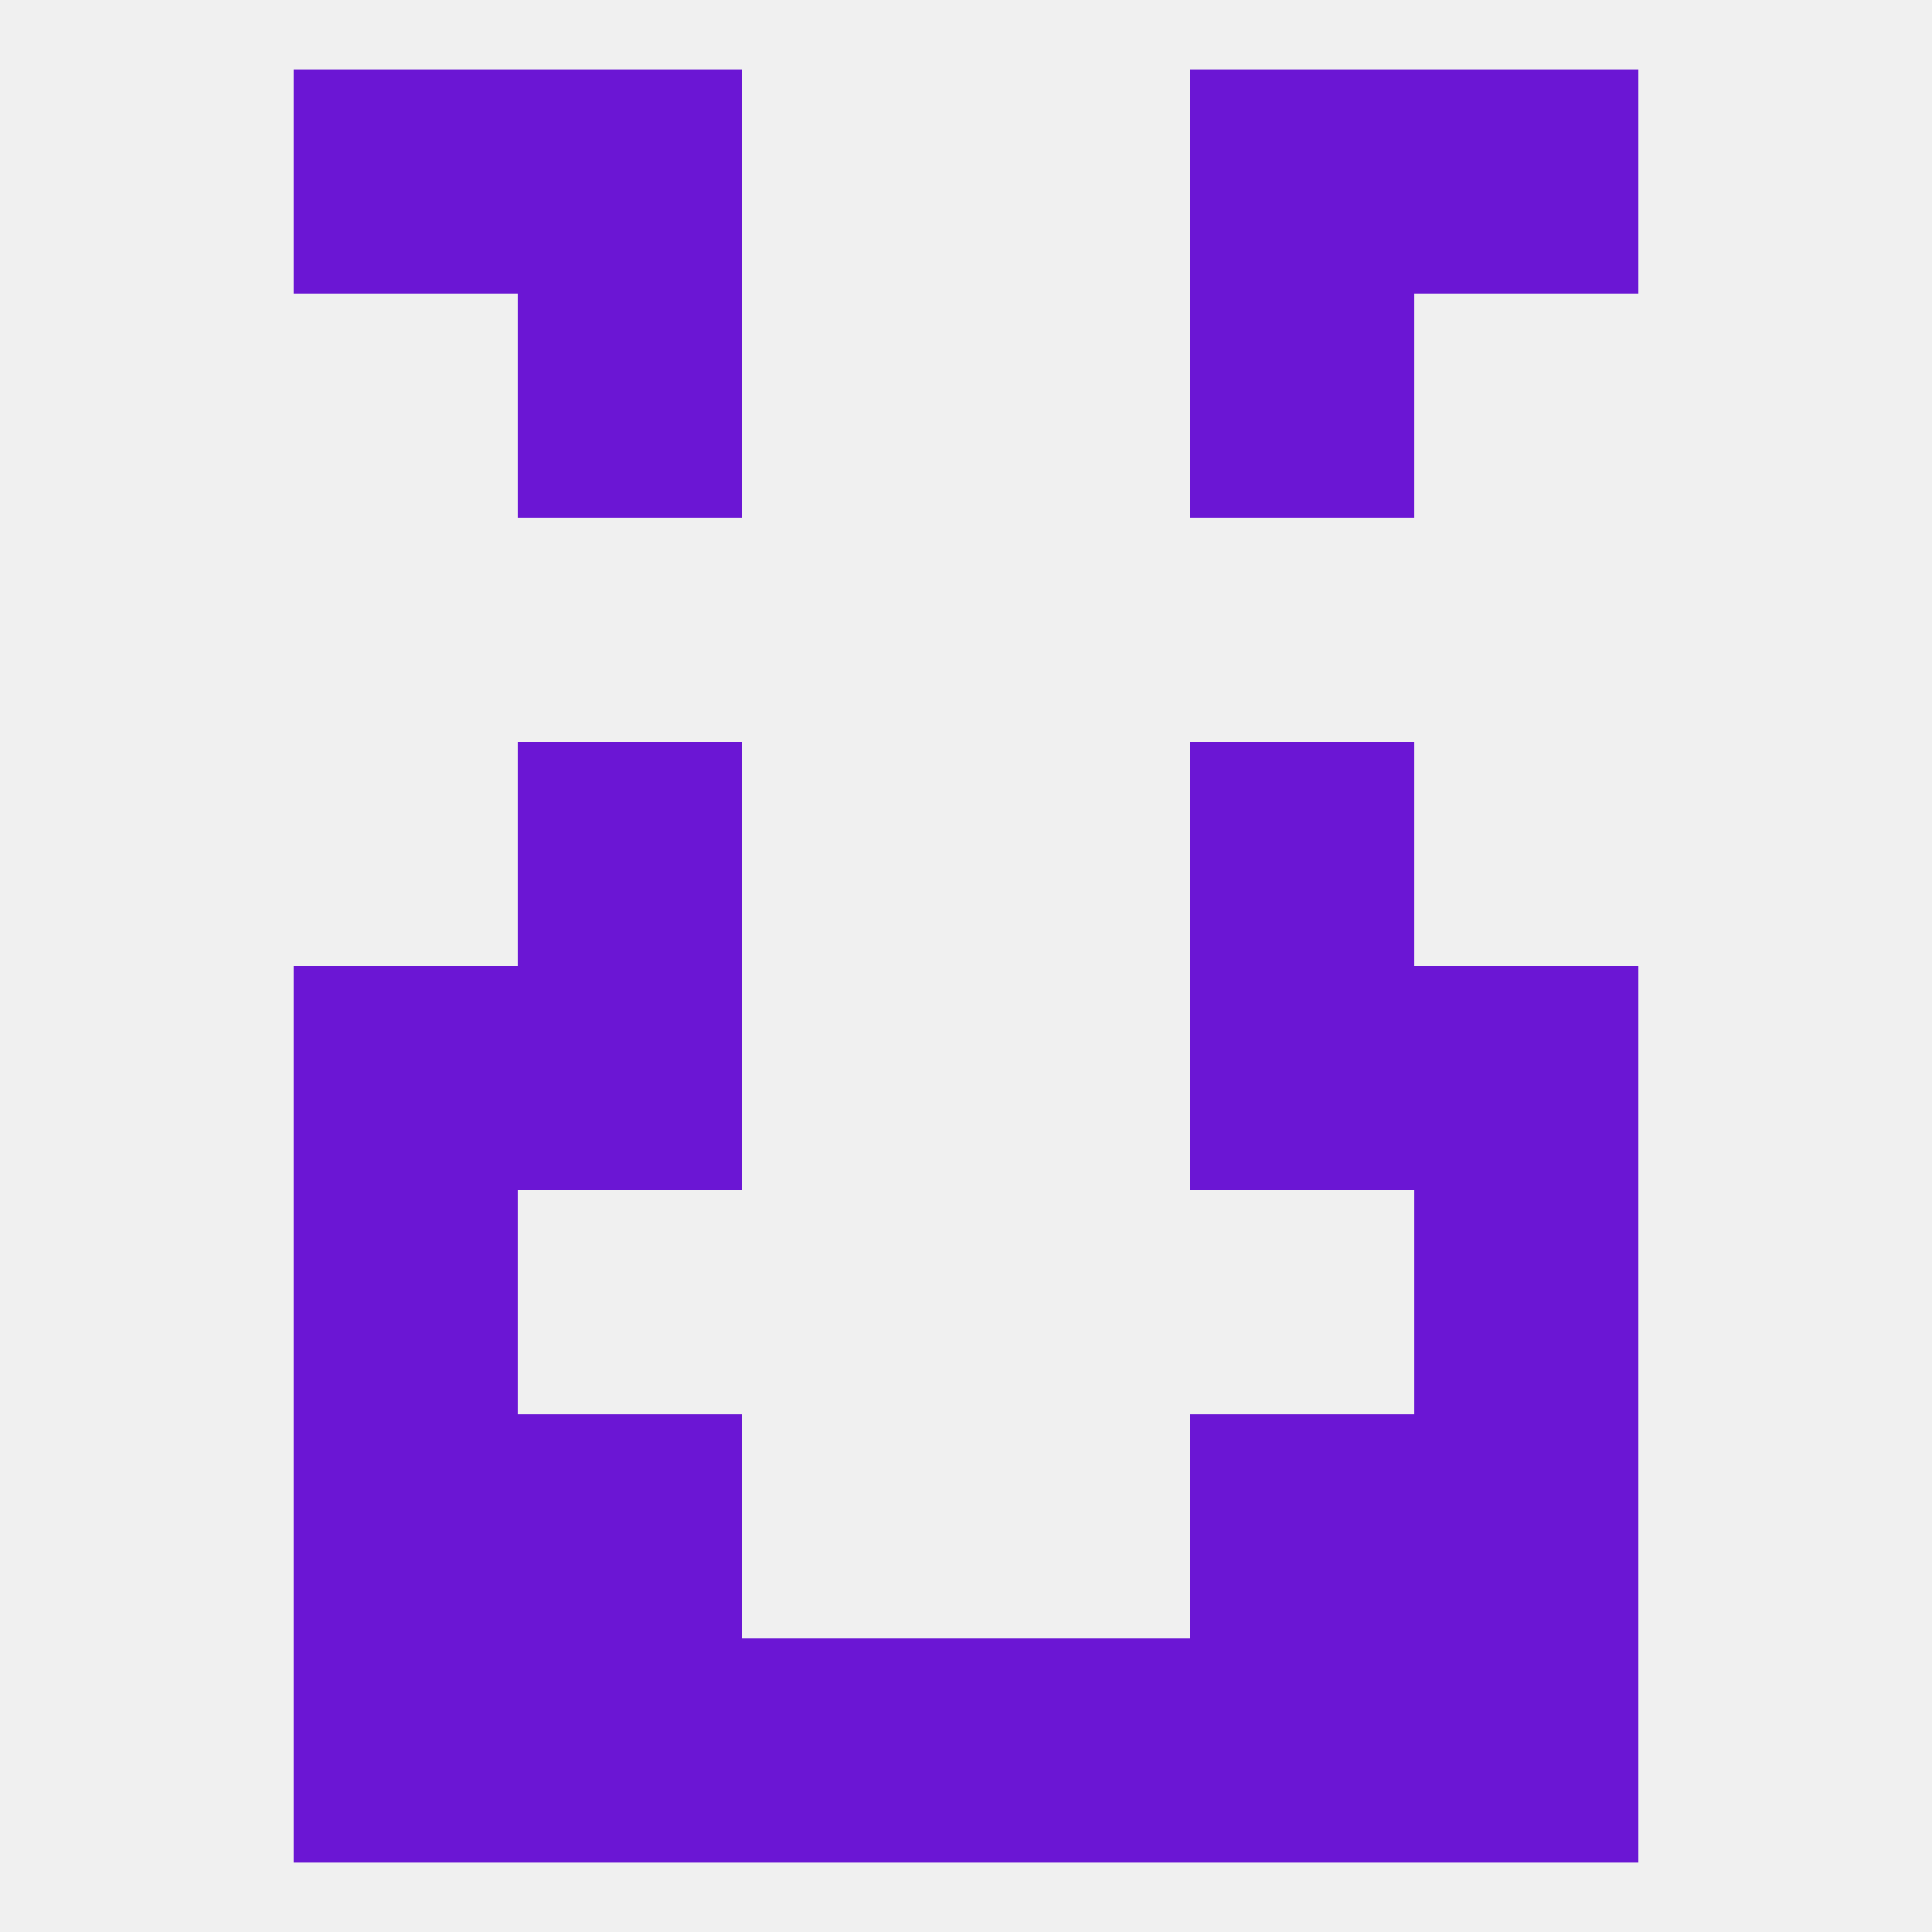
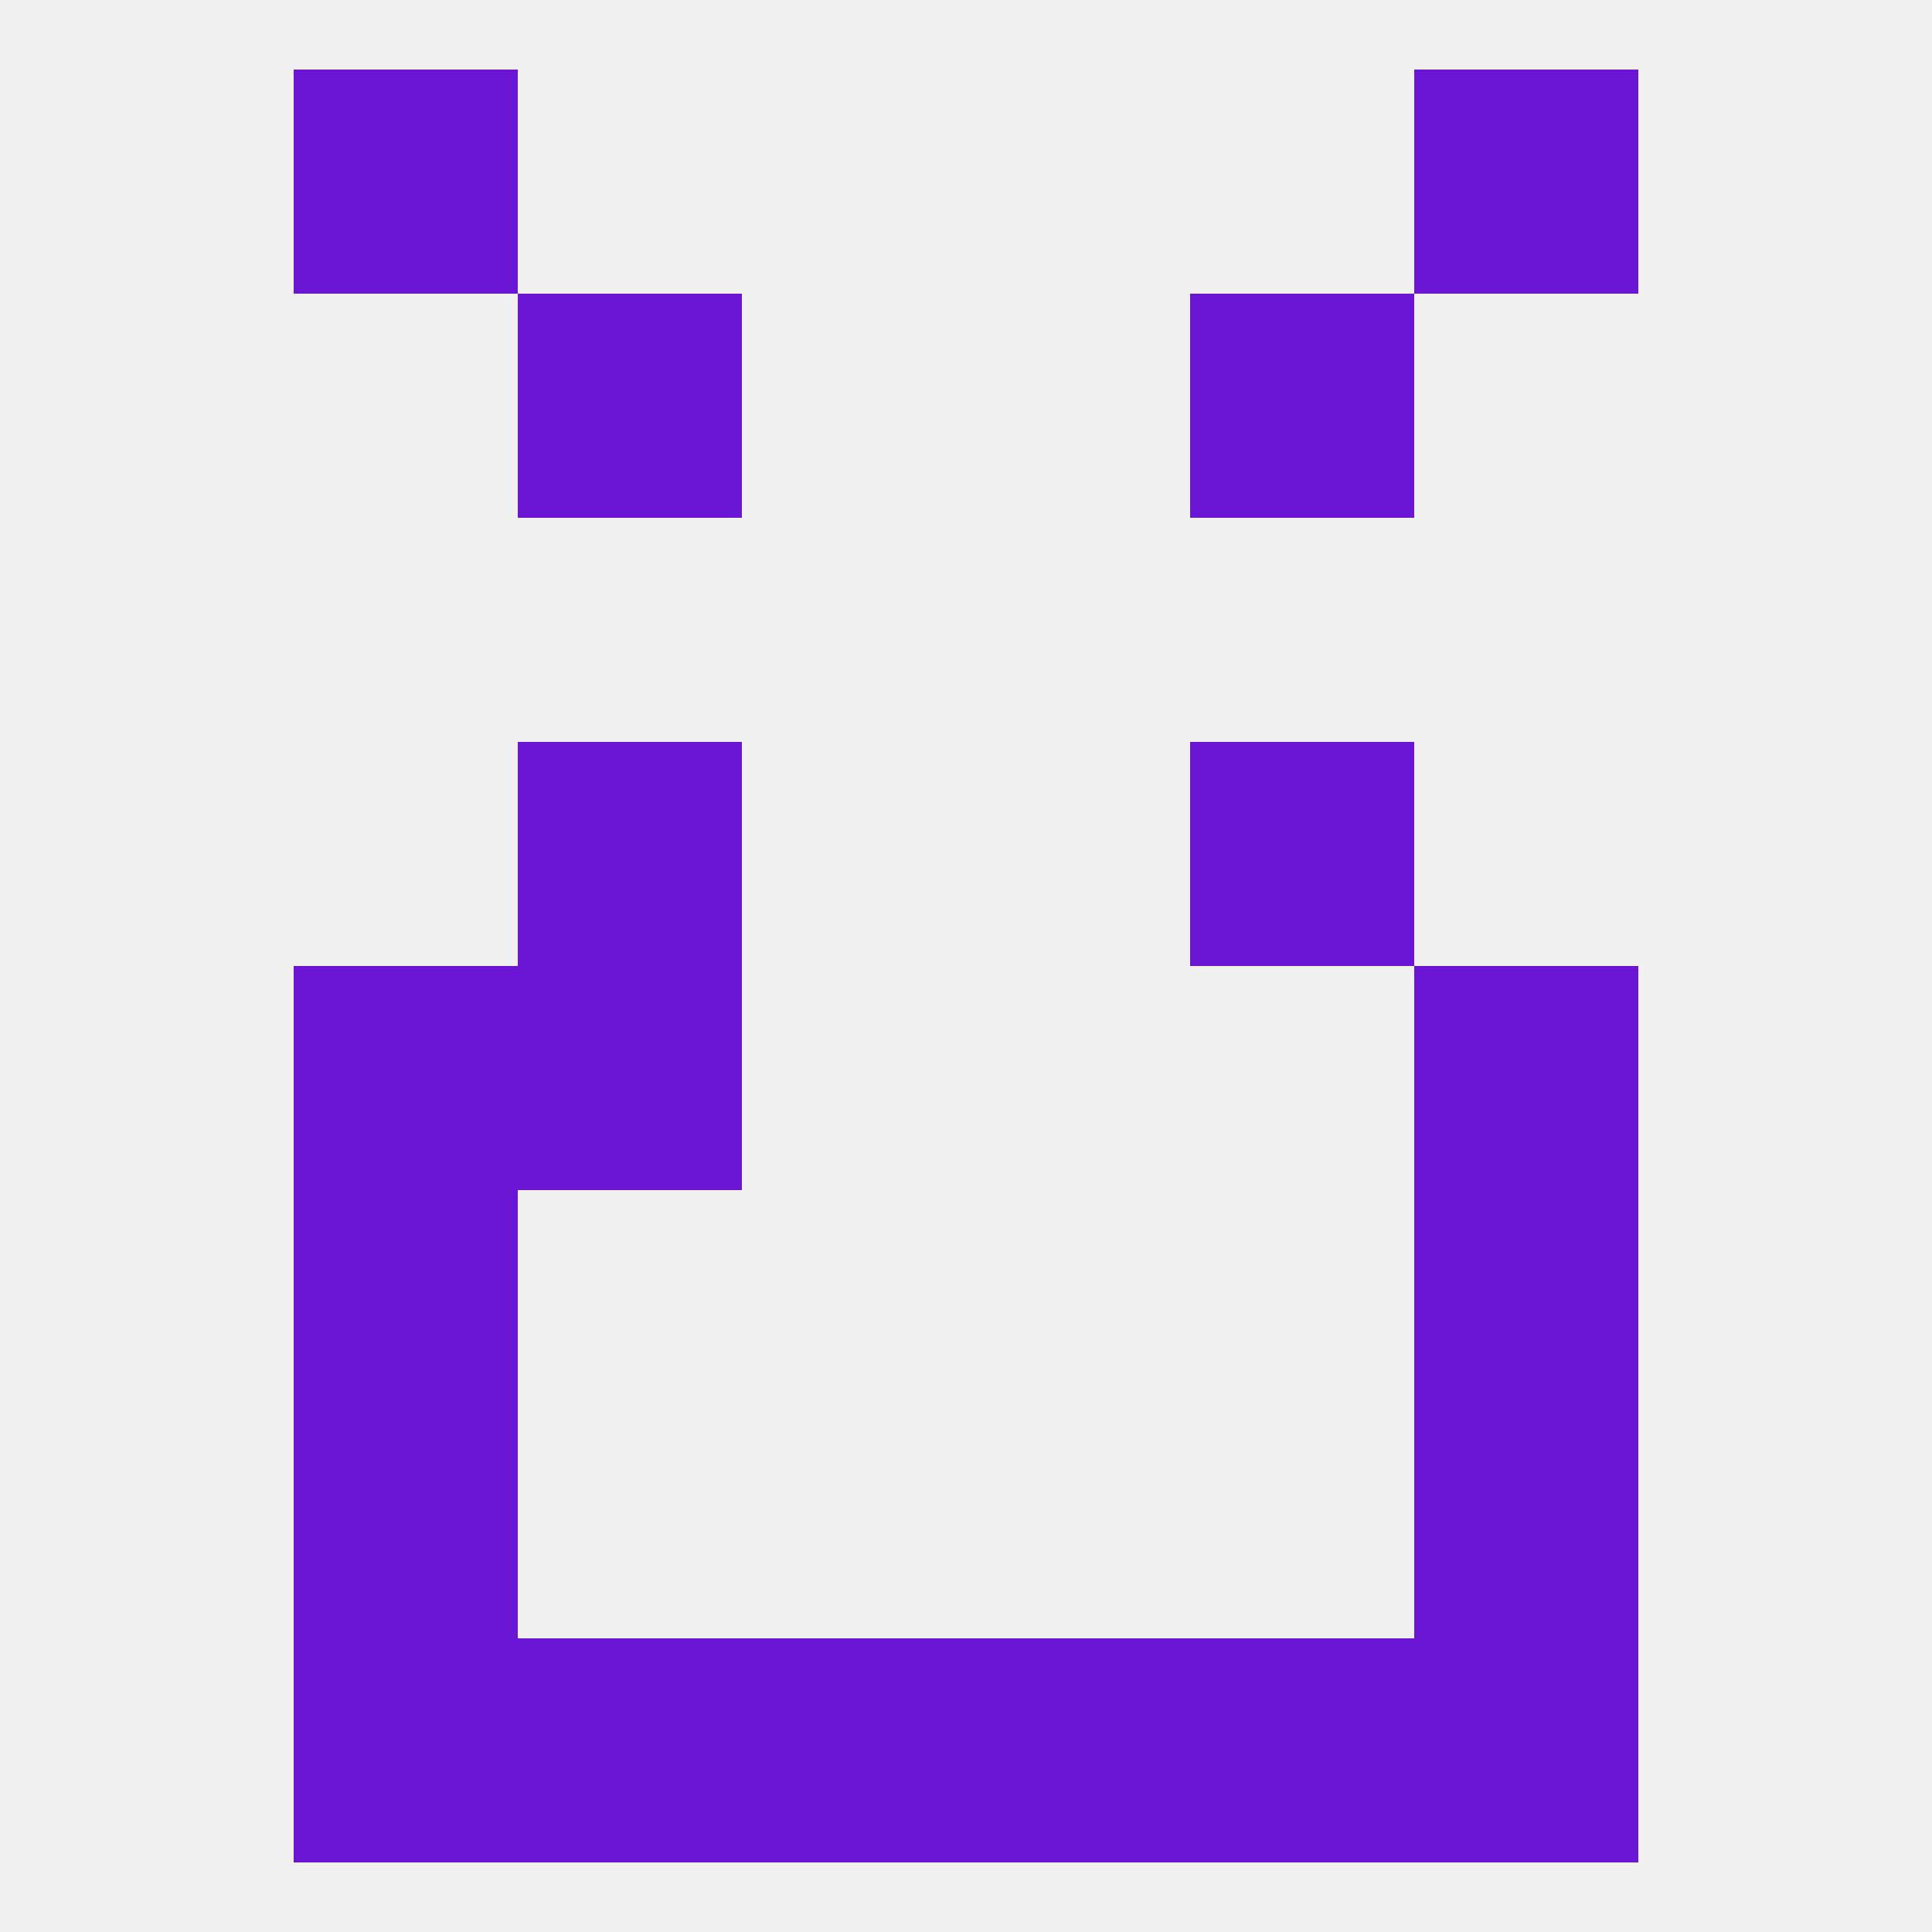
<svg xmlns="http://www.w3.org/2000/svg" version="1.1" baseprofile="full" width="250" height="250" viewBox="0 0 250 250">
  <rect width="100%" height="100%" fill="rgba(240,240,240,255)" />
  <rect x="67" y="38" width="29" height="29" fill="rgba(107,22,212,255)" />
  <rect x="154" y="38" width="29" height="29" fill="rgba(107,22,212,255)" />
  <rect x="38" y="9" width="29" height="29" fill="rgba(107,22,212,255)" />
  <rect x="183" y="9" width="29" height="29" fill="rgba(107,22,212,255)" />
-   <rect x="67" y="9" width="29" height="29" fill="rgba(107,22,212,255)" />
-   <rect x="154" y="9" width="29" height="29" fill="rgba(107,22,212,255)" />
  <rect x="67" y="212" width="29" height="29" fill="rgba(107,22,212,255)" />
  <rect x="154" y="212" width="29" height="29" fill="rgba(107,22,212,255)" />
  <rect x="38" y="212" width="29" height="29" fill="rgba(107,22,212,255)" />
  <rect x="183" y="212" width="29" height="29" fill="rgba(107,22,212,255)" />
  <rect x="96" y="212" width="29" height="29" fill="rgba(107,22,212,255)" />
  <rect x="125" y="212" width="29" height="29" fill="rgba(107,22,212,255)" />
-   <rect x="154" y="183" width="29" height="29" fill="rgba(107,22,212,255)" />
  <rect x="38" y="183" width="29" height="29" fill="rgba(107,22,212,255)" />
  <rect x="183" y="183" width="29" height="29" fill="rgba(107,22,212,255)" />
-   <rect x="67" y="183" width="29" height="29" fill="rgba(107,22,212,255)" />
  <rect x="38" y="154" width="29" height="29" fill="rgba(107,22,212,255)" />
  <rect x="183" y="154" width="29" height="29" fill="rgba(107,22,212,255)" />
  <rect x="38" y="125" width="29" height="29" fill="rgba(107,22,212,255)" />
  <rect x="183" y="125" width="29" height="29" fill="rgba(107,22,212,255)" />
  <rect x="67" y="125" width="29" height="29" fill="rgba(107,22,212,255)" />
-   <rect x="154" y="125" width="29" height="29" fill="rgba(107,22,212,255)" />
  <rect x="67" y="96" width="29" height="29" fill="rgba(107,22,212,255)" />
  <rect x="154" y="96" width="29" height="29" fill="rgba(107,22,212,255)" />
</svg>